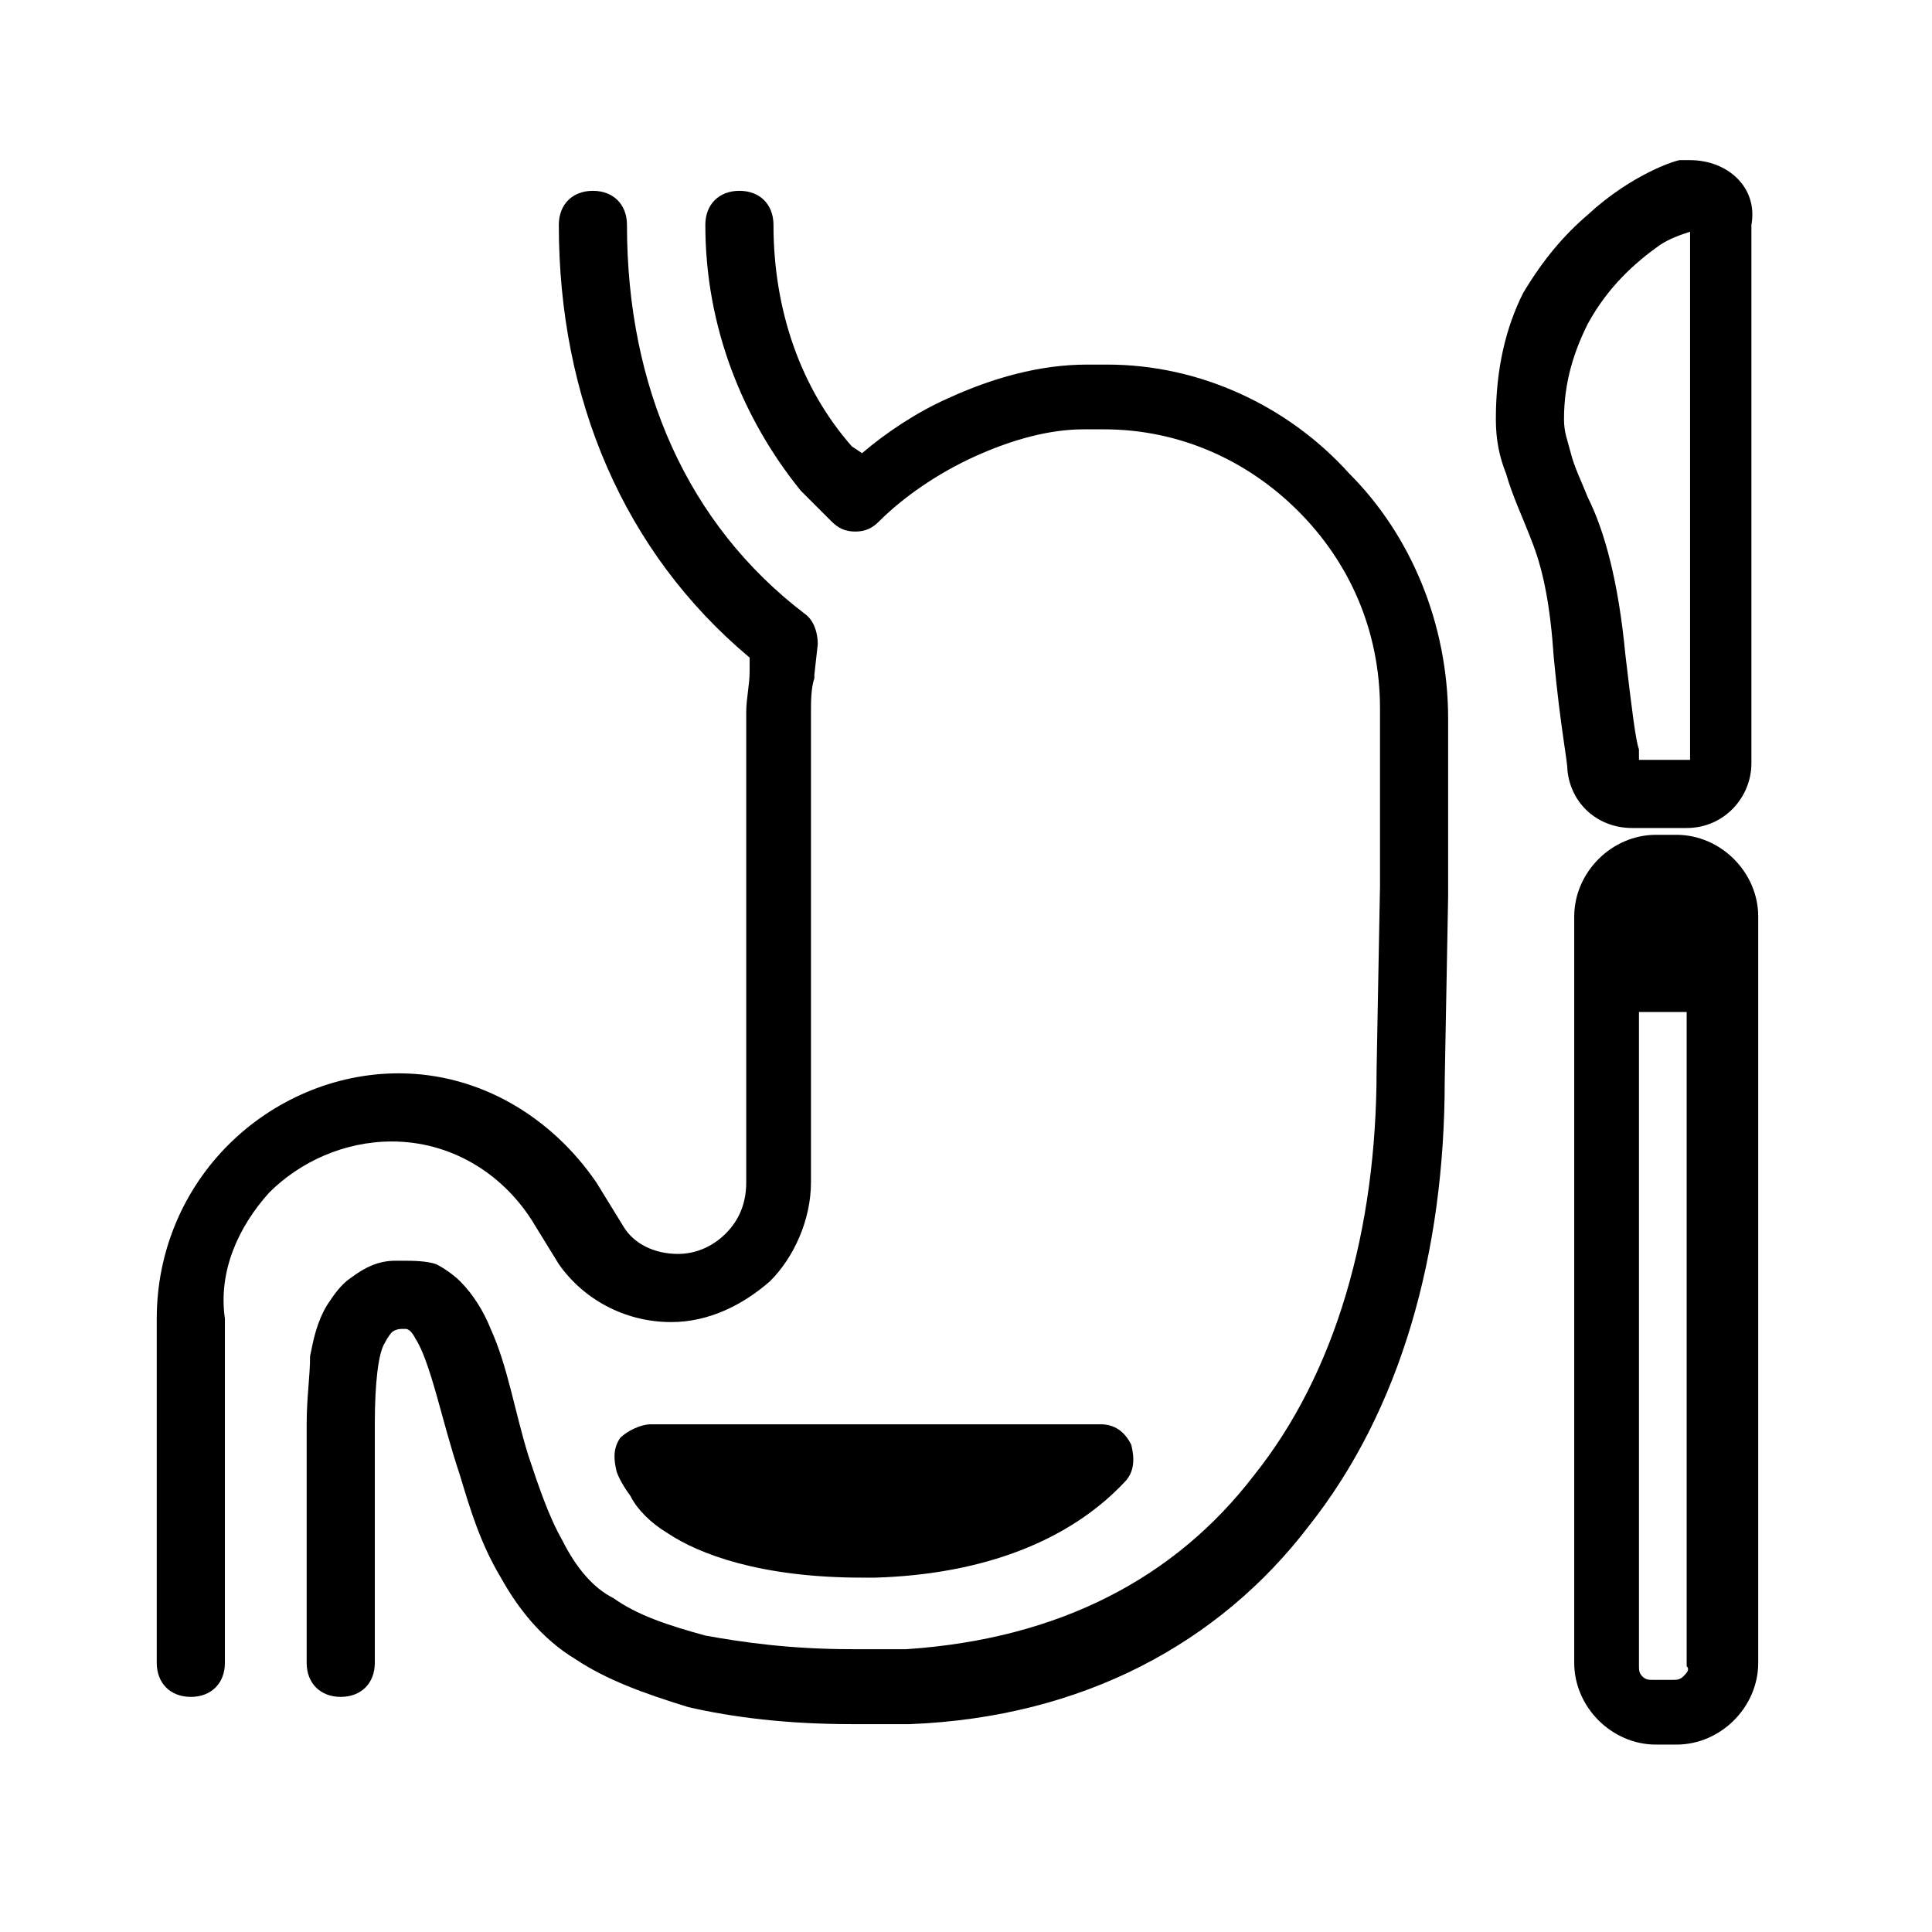
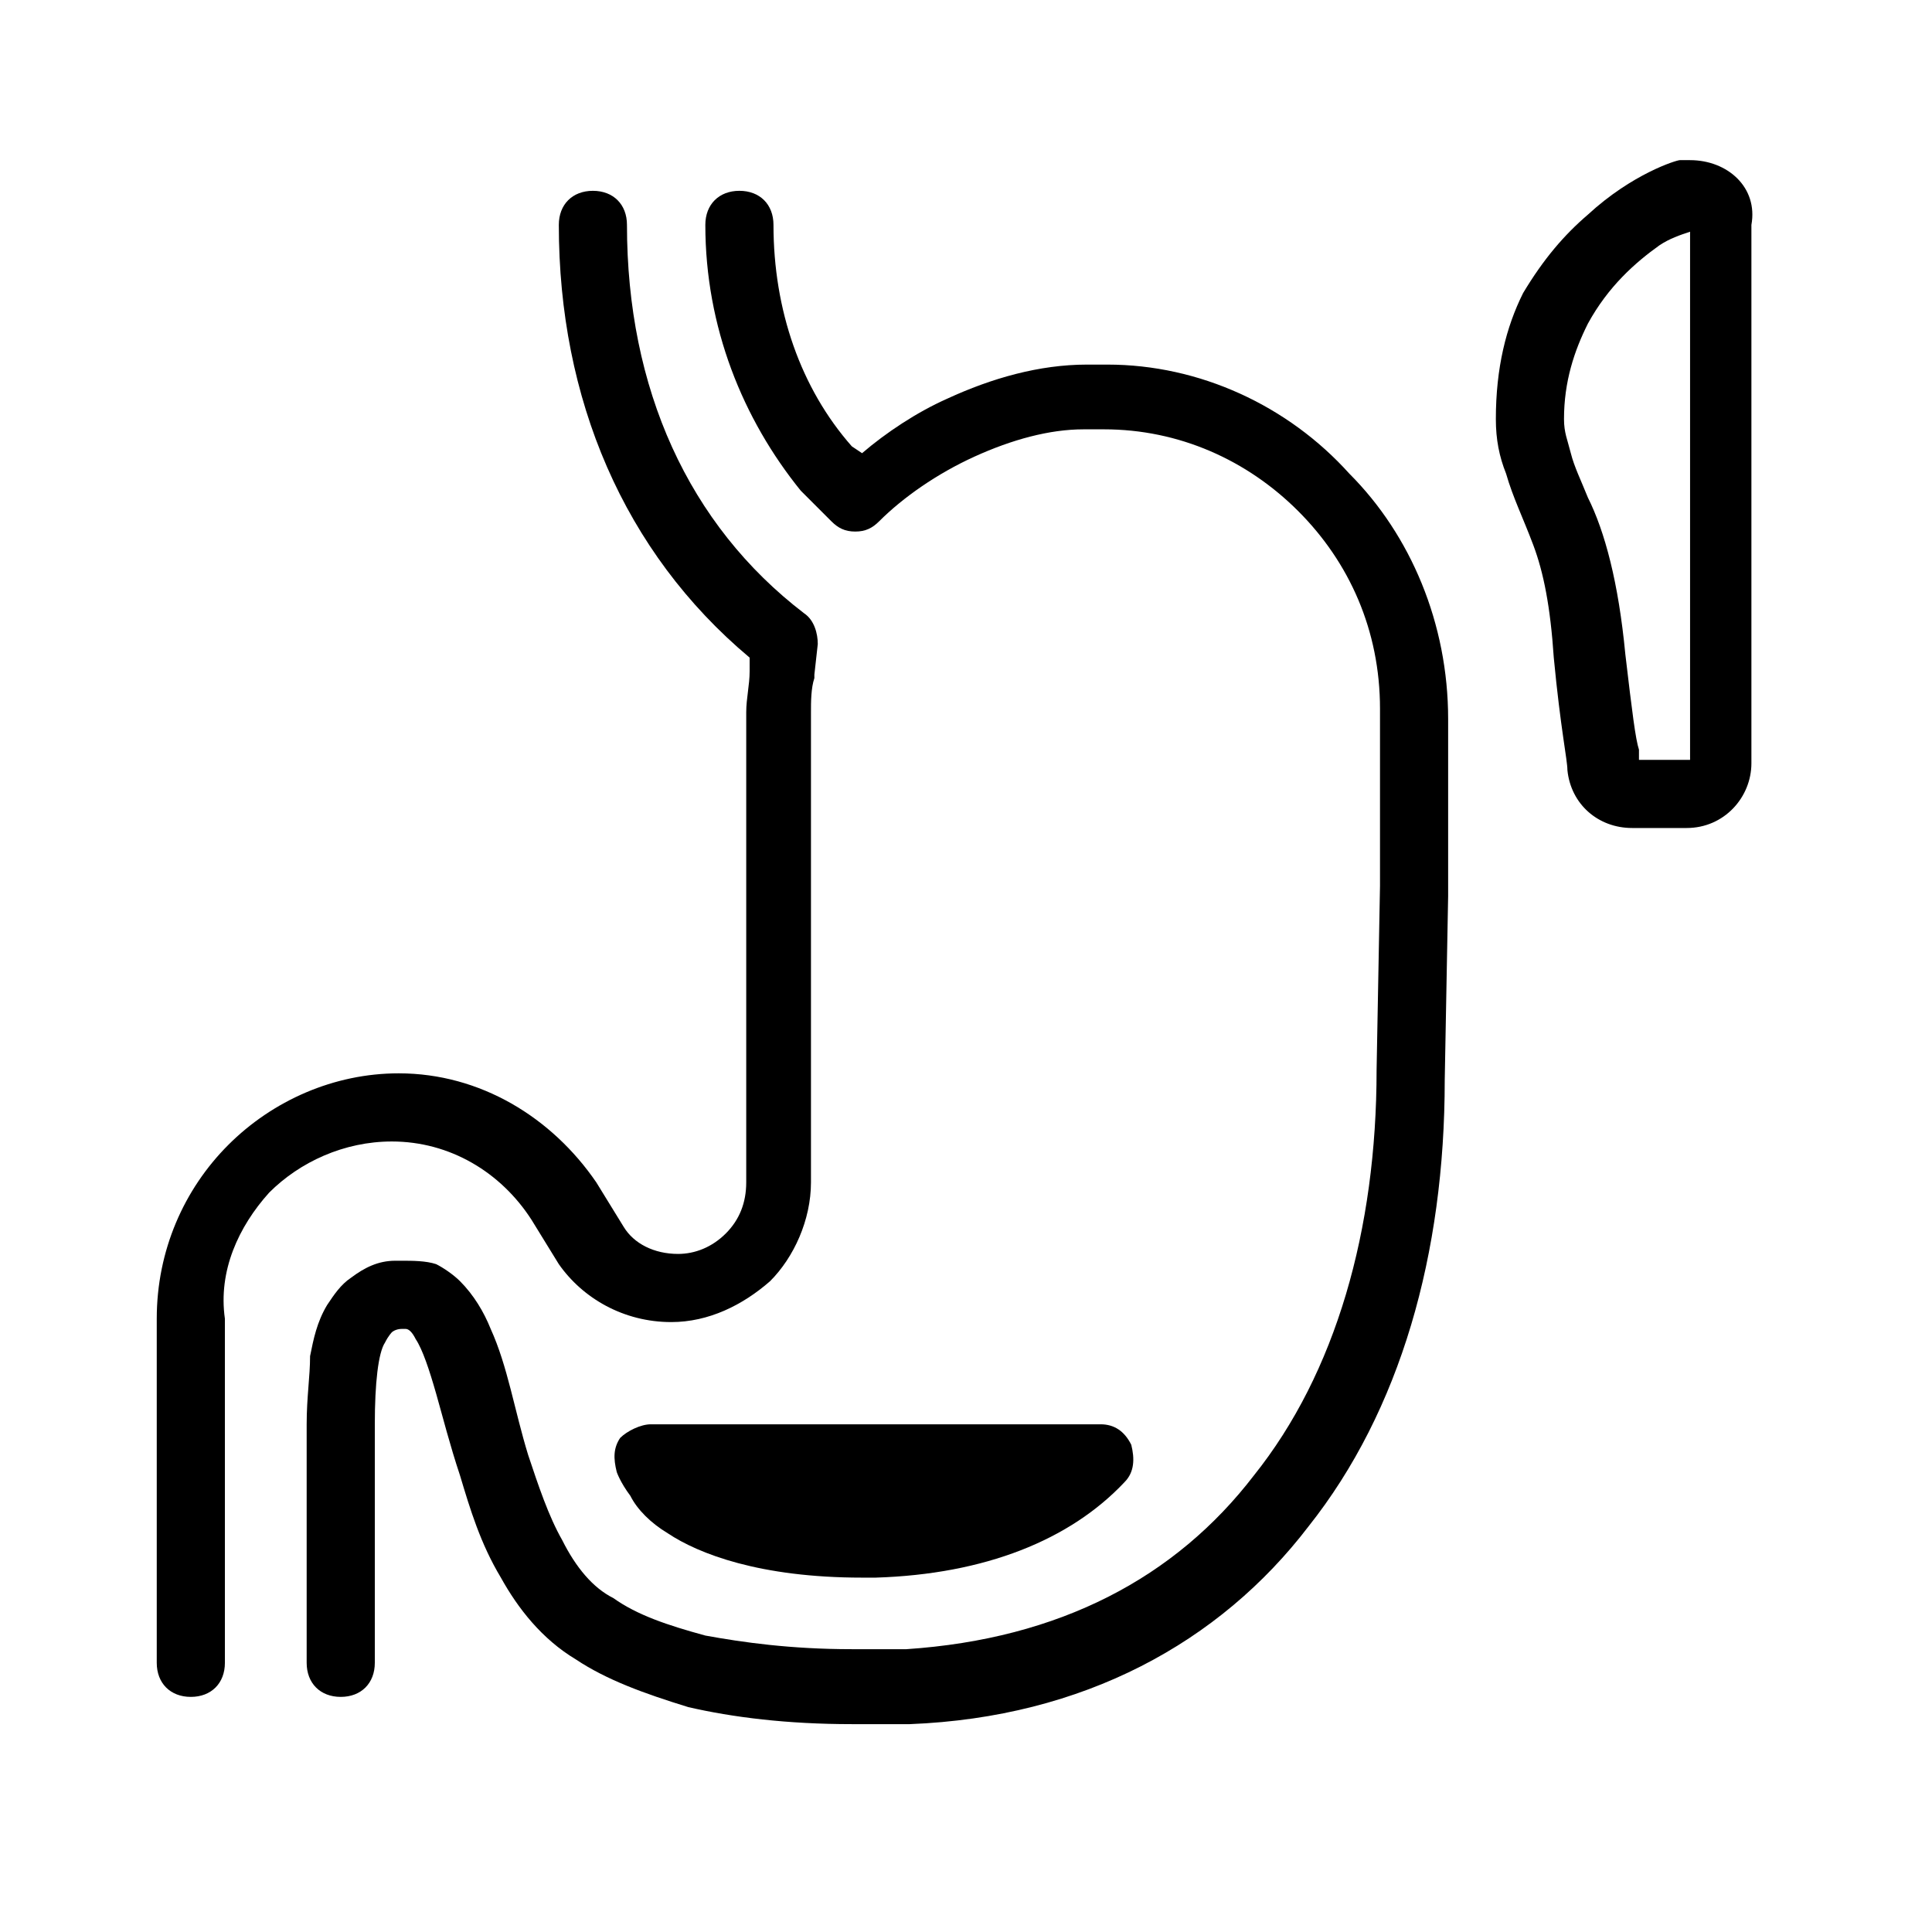
<svg xmlns="http://www.w3.org/2000/svg" version="1.1" id="レイヤー_1" x="0px" y="0px" viewBox="0 0 56.7 56.7" style="enable-background:new 0 0 56.7 56.7;" xml:space="preserve">
  <g>
-     <path d="M49.2,24.5h-0.6c-1.3,0-2.4,1.1-2.4,2.4v0.4v21.5c0,1.3,1.1,2.4,2.4,2.4h0.6c1.3,0,2.4-1.1,2.4-2.4V27.3v-0.4   C51.6,25.6,50.5,24.5,49.2,24.5z M49.4,49.2c-0.1,0.1-0.2,0.1-0.3,0.1h-0.6c-0.1,0-0.2,0-0.3-0.1s-0.1-0.2-0.1-0.3V29.7   c0.1,0,0.3,0,0.4,0h0.6c0.1,0,0.3,0,0.4,0v19.2C49.6,49,49.5,49.1,49.4,49.2z" />
    <path d="M49.6,4.7c-0.1,0-0.2,0-0.3,0s-1.4,0.4-2.7,1.6c-0.7,0.6-1.3,1.3-1.9,2.3c-0.5,1-0.8,2.2-0.8,3.7c0,0.6,0.1,1.1,0.3,1.6   c0.2,0.7,0.5,1.3,0.8,2.1c0.3,0.8,0.5,1.8,0.6,3.3c0.2,2.1,0.4,3,0.4,3.3c0.1,1,0.9,1.7,1.9,1.7h1.6c1.1,0,1.9-0.9,1.9-1.9V6.6   C51.6,5.5,50.7,4.7,49.6,4.7z M46.6,9.5c0.6-1.1,1.4-1.8,2.1-2.3C49,7,49.3,6.9,49.6,6.8v15.5h-1.5c0-0.1,0-0.2,0-0.2l0,0   c0,0,0,0,0-0.1c-0.1-0.3-0.2-1.1-0.4-2.8c-0.2-2.1-0.6-3.6-1.1-4.6c-0.2-0.5-0.4-0.9-0.5-1.3c-0.1-0.4-0.2-0.6-0.2-1   C45.9,11.2,46.2,10.3,46.6,9.5z" />
    <path d="M32.5,10.7h-0.6c-1.4,0-2.8,0.4-4.1,1c-0.9,0.4-1.8,1-2.5,1.6L25,13.1c-1.5-1.7-2.3-4-2.3-6.5c0-0.6-0.4-1-1-1s-1,0.4-1,1   c0,3,1.1,5.7,2.8,7.8l0,0l0.9,0.9c0.2,0.2,0.4,0.3,0.7,0.3c0.3,0,0.5-0.1,0.7-0.3c0.7-0.7,1.7-1.4,2.8-1.9c1.1-0.5,2.2-0.8,3.2-0.8   h0.6c2.2,0,4.2,0.9,5.7,2.4s2.4,3.5,2.4,5.8V26l-0.1,5.4l0,0c0,4.7-1.2,8.9-3.6,11.9c-2.3,3-5.7,4.8-10.2,5.1c-0.6,0-1.1,0-1.6,0   c-1.8,0-3.2-0.2-4.3-0.4c-1.1-0.3-2-0.6-2.7-1.1c-0.6-0.3-1.1-0.9-1.5-1.7c-0.4-0.7-0.7-1.6-1-2.5c-0.4-1.3-0.6-2.6-1.1-3.7   c-0.2-0.5-0.5-1-0.9-1.4c-0.2-0.2-0.5-0.4-0.7-0.5c-0.3-0.1-0.7-0.1-1-0.1h-0.2c-0.5,0-0.9,0.2-1.3,0.5C10,37.7,9.8,38,9.6,38.3   c-0.3,0.5-0.4,1-0.5,1.5c0,0.6-0.1,1.2-0.1,2l0,0v7c0,0.6,0.4,1,1,1s1-0.4,1-1v-7c0-1.2,0.1-2.1,0.3-2.4c0.1-0.2,0.2-0.3,0.2-0.3   s0.1-0.1,0.3-0.1l0,0l0,0h0.1c0.1,0,0.2,0.1,0.3,0.3c0.2,0.3,0.4,0.9,0.6,1.6c0.2,0.7,0.4,1.5,0.7,2.4c0.3,1,0.6,2,1.2,3   c0.5,0.9,1.2,1.8,2.2,2.4c0.9,0.6,2,1,3.3,1.4c1.3,0.3,2.9,0.5,4.8,0.5c0.5,0,1.1,0,1.7,0c5.1-0.2,9.1-2.4,11.7-5.8   c2.7-3.4,4-8,4-13.1l0,0l0.1-5.4l0,0v-5.2c0-2.8-1.1-5.4-2.9-7.2C37.8,11.9,35.2,10.7,32.5,10.7z" />
    <path d="M11.6,37L11.6,37L11.6,37z" />
    <path d="M15.6,35.8l0.8,1.3l0,0c0.7,1,1.9,1.7,3.3,1.7c1.1,0,2.1-0.5,2.9-1.2c0.7-0.7,1.2-1.8,1.2-2.9l0,0v-6.3l0,0v-7.5   c0-0.3,0-0.7,0.1-1v-0.1l0.1-0.9c0-0.3-0.1-0.7-0.4-0.9c-3.4-2.6-5.2-6.6-5.2-11.4c0-0.6-0.4-1-1-1s-1,0.4-1,1   c0,5.1,1.9,9.6,5.6,12.7v0.4l0,0c0,0.4-0.1,0.8-0.1,1.2v7.5v6.3l0,0c0,0.6-0.2,1.1-0.6,1.5s-0.9,0.6-1.4,0.6   c-0.7,0-1.3-0.3-1.6-0.8l-0.8-1.3l0,0c-1.3-1.9-3.4-3.2-5.8-3.2c-1.9,0-3.7,0.8-5,2.1s-2.1,3.1-2.1,5.1v10.1c0,0.6,0.4,1,1,1   s1-0.4,1-1V38.7C6.4,37.3,7,36,7.9,35c0.9-0.9,2.2-1.5,3.6-1.5C13.2,33.5,14.7,34.4,15.6,35.8z" />
    <path d="M19.1,41.8c-0.3,0-0.7,0.2-0.9,0.4c-0.2,0.3-0.2,0.6-0.1,1c0,0,0.1,0.3,0.4,0.7c0.2,0.4,0.6,0.8,1.1,1.1   c0.9,0.6,2.7,1.3,5.7,1.3c0.1,0,0.3,0,0.4,0c3.2-0.1,5.7-1.1,7.3-2.8c0.3-0.3,0.3-0.7,0.2-1.1c-0.2-0.4-0.5-0.6-0.9-0.6   c0,0-2.5,0-5.3,0s-5.9,0-7.2,0C19.3,41.8,19.1,41.8,19.1,41.8z" />
  </g>
</svg>